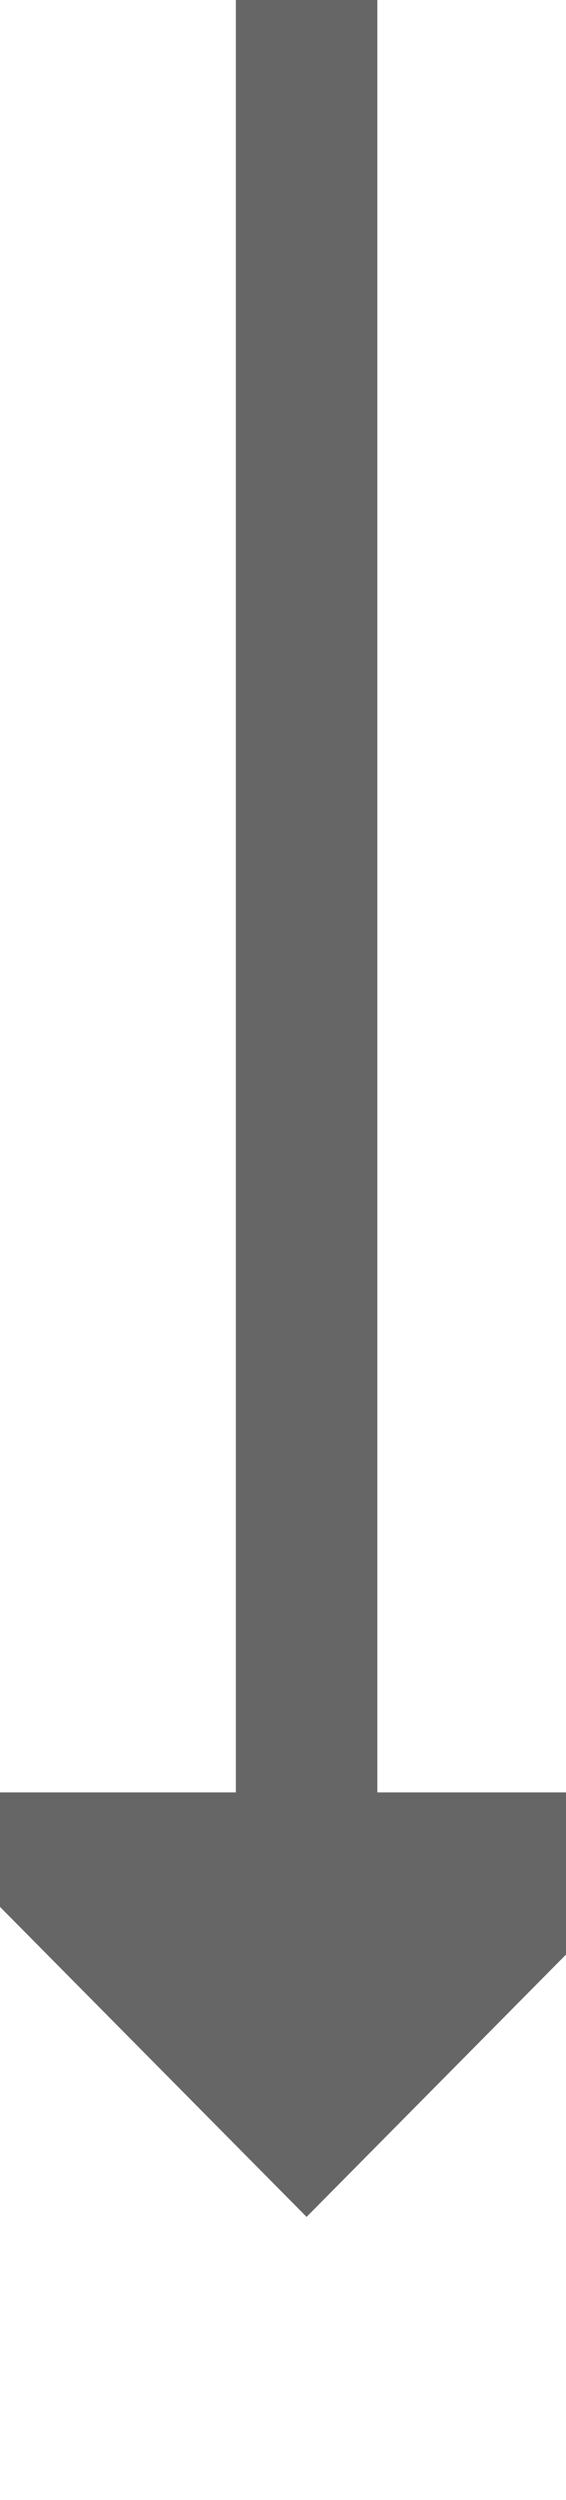
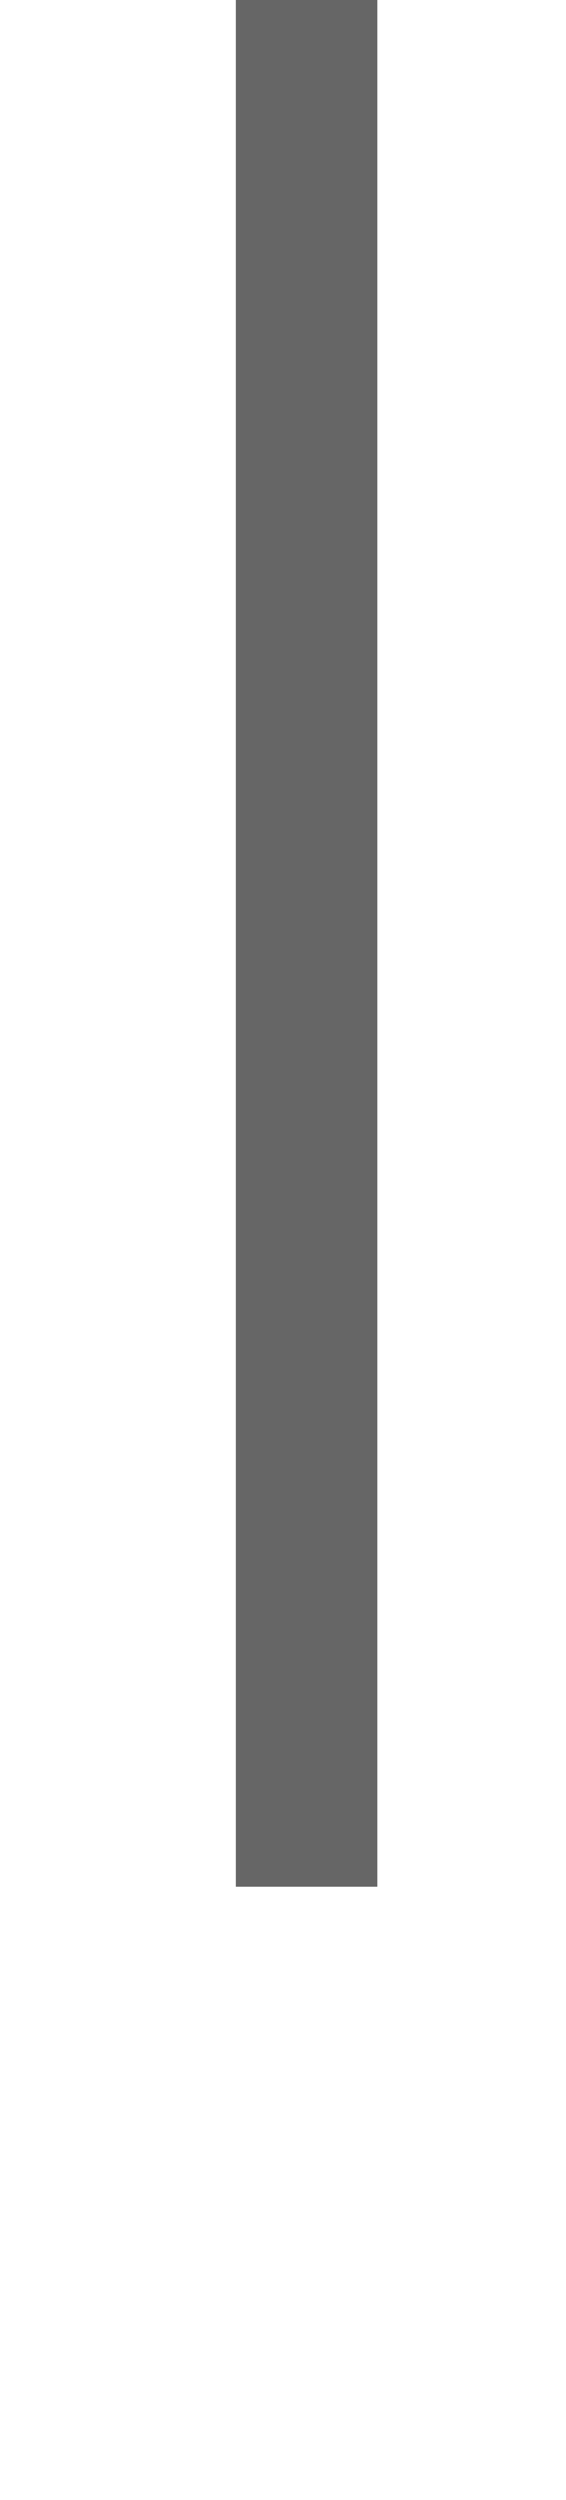
<svg xmlns="http://www.w3.org/2000/svg" version="1.1" width="12px" height="53px" preserveAspectRatio="xMidYMin meet" viewBox="716 1341  10 53">
  <path d="M 721.5 1341  L 721.5 1381  " stroke-width="3" stroke="#666666" fill="none" />
-   <path d="M 712.6 1379  L 721.5 1388  L 730.4 1379  L 712.6 1379  Z " fill-rule="nonzero" fill="#666666" stroke="none" />
</svg>